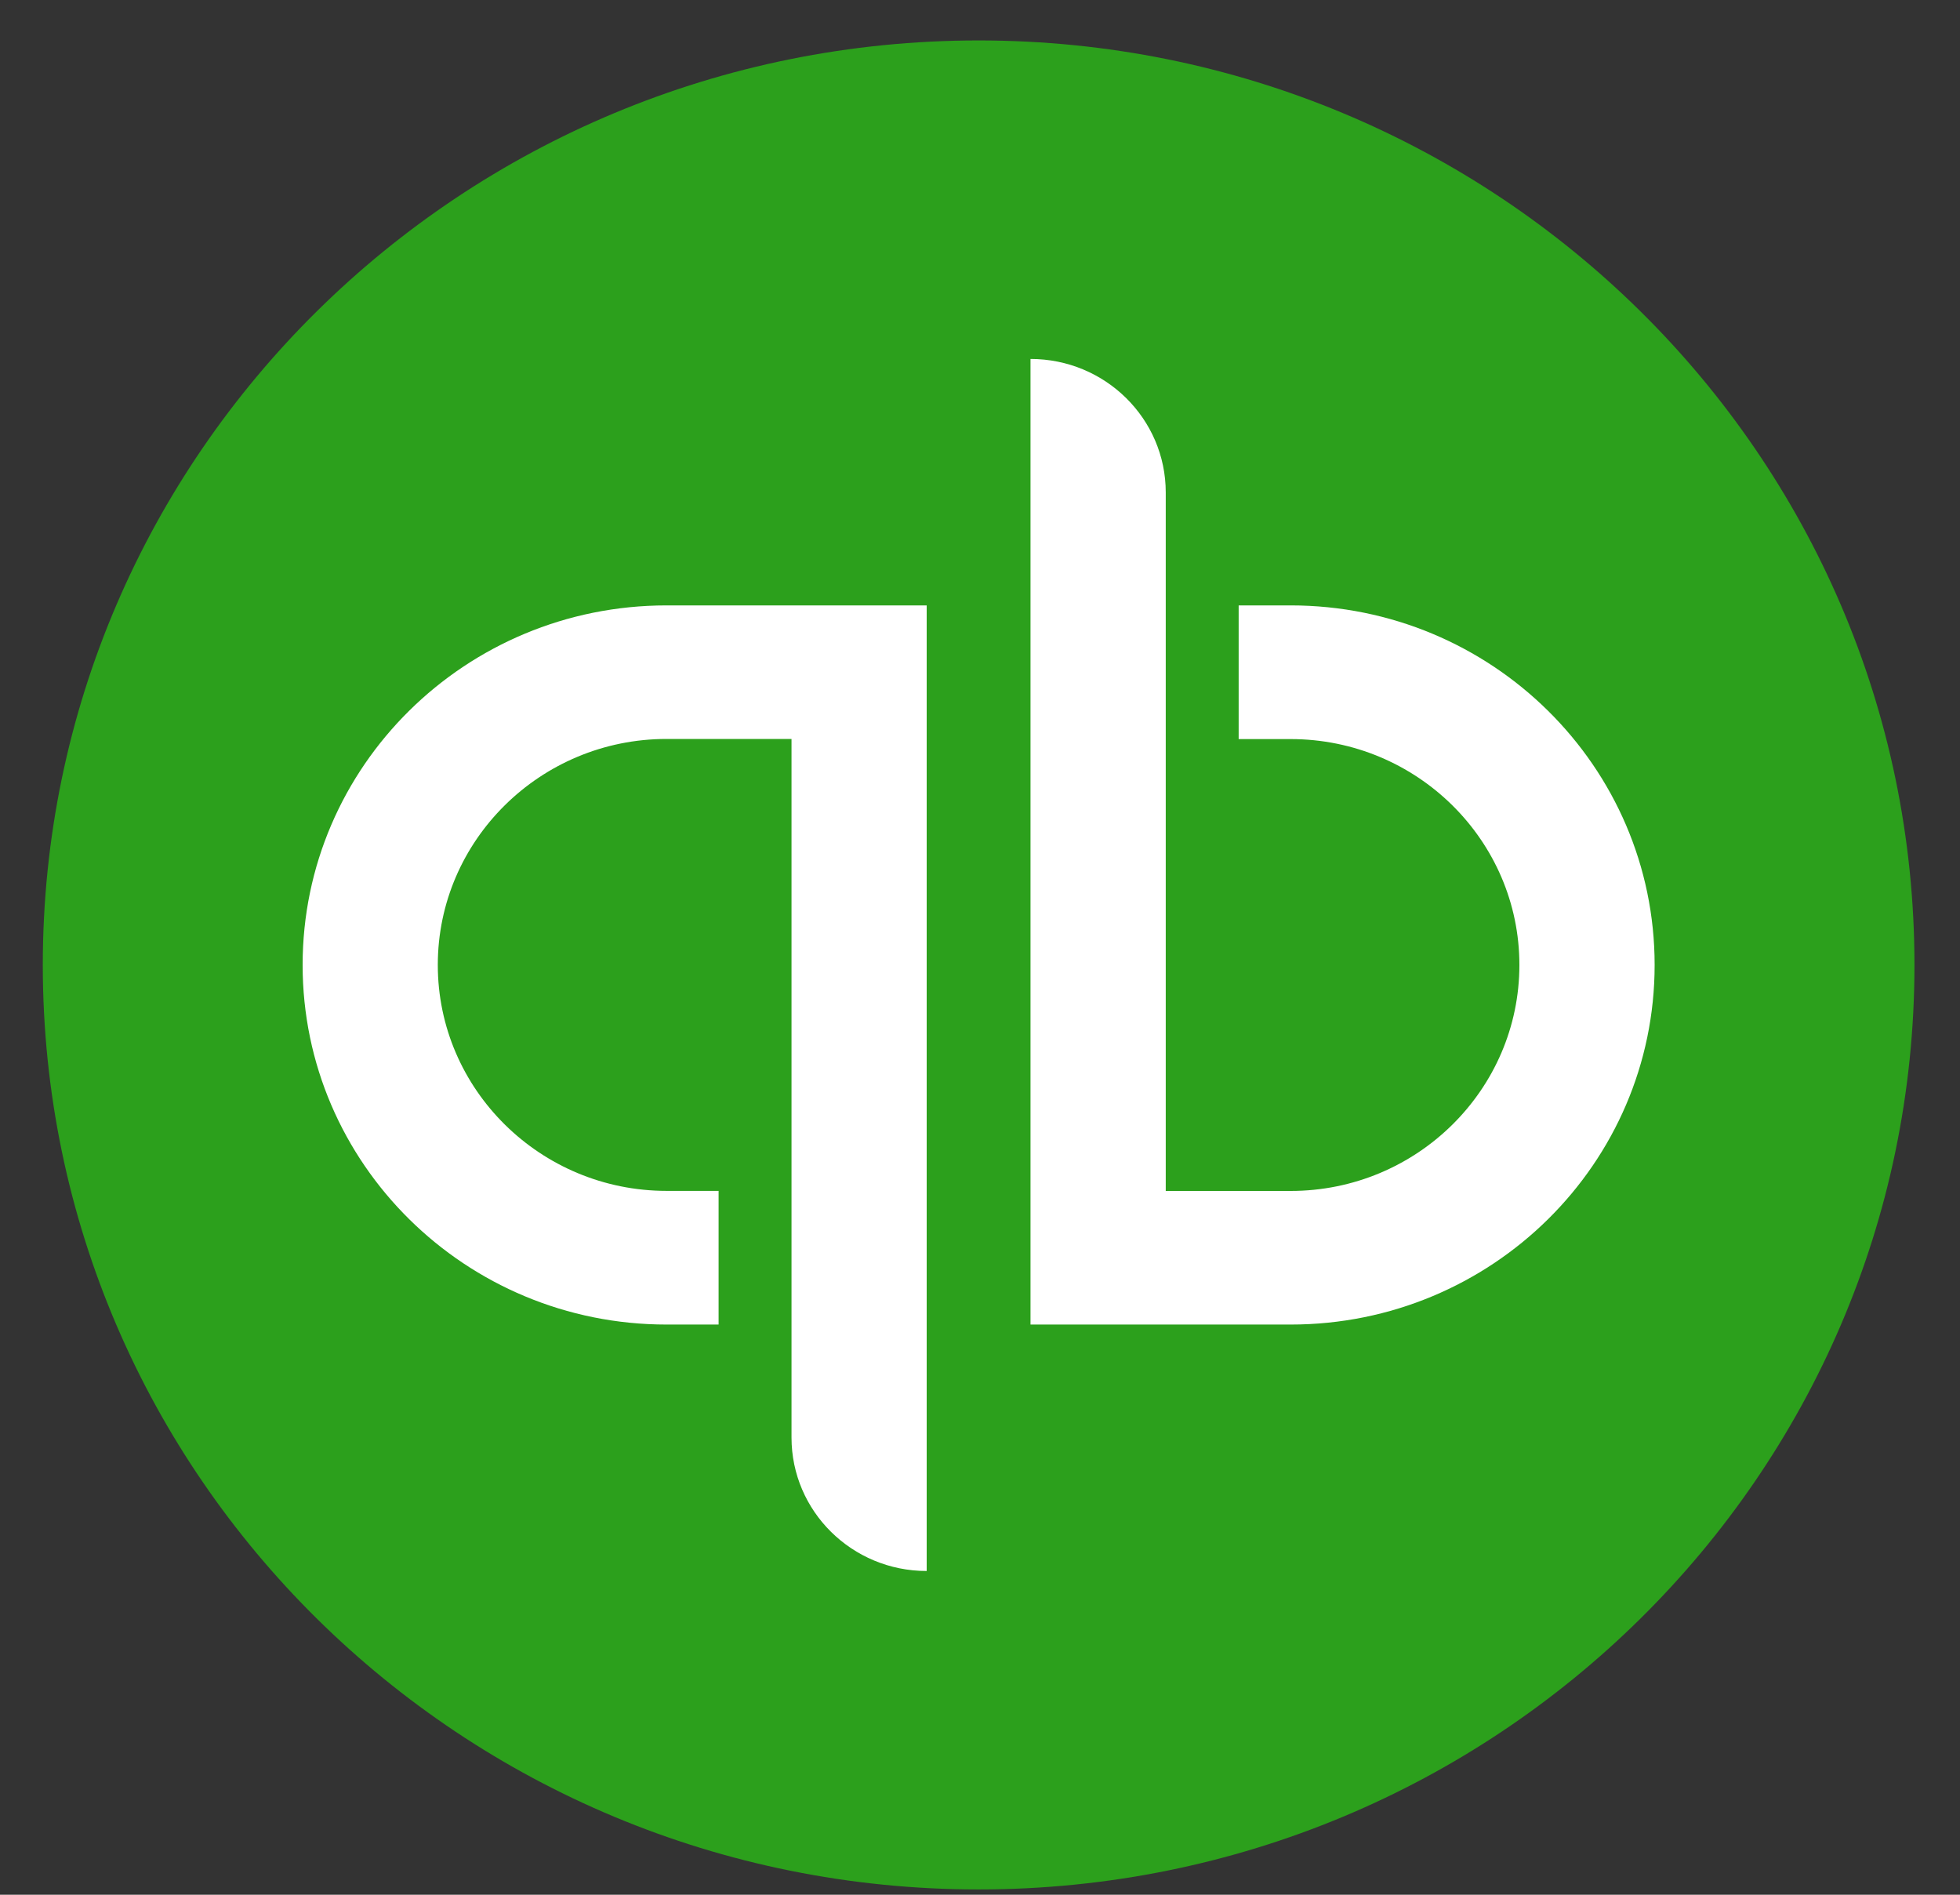
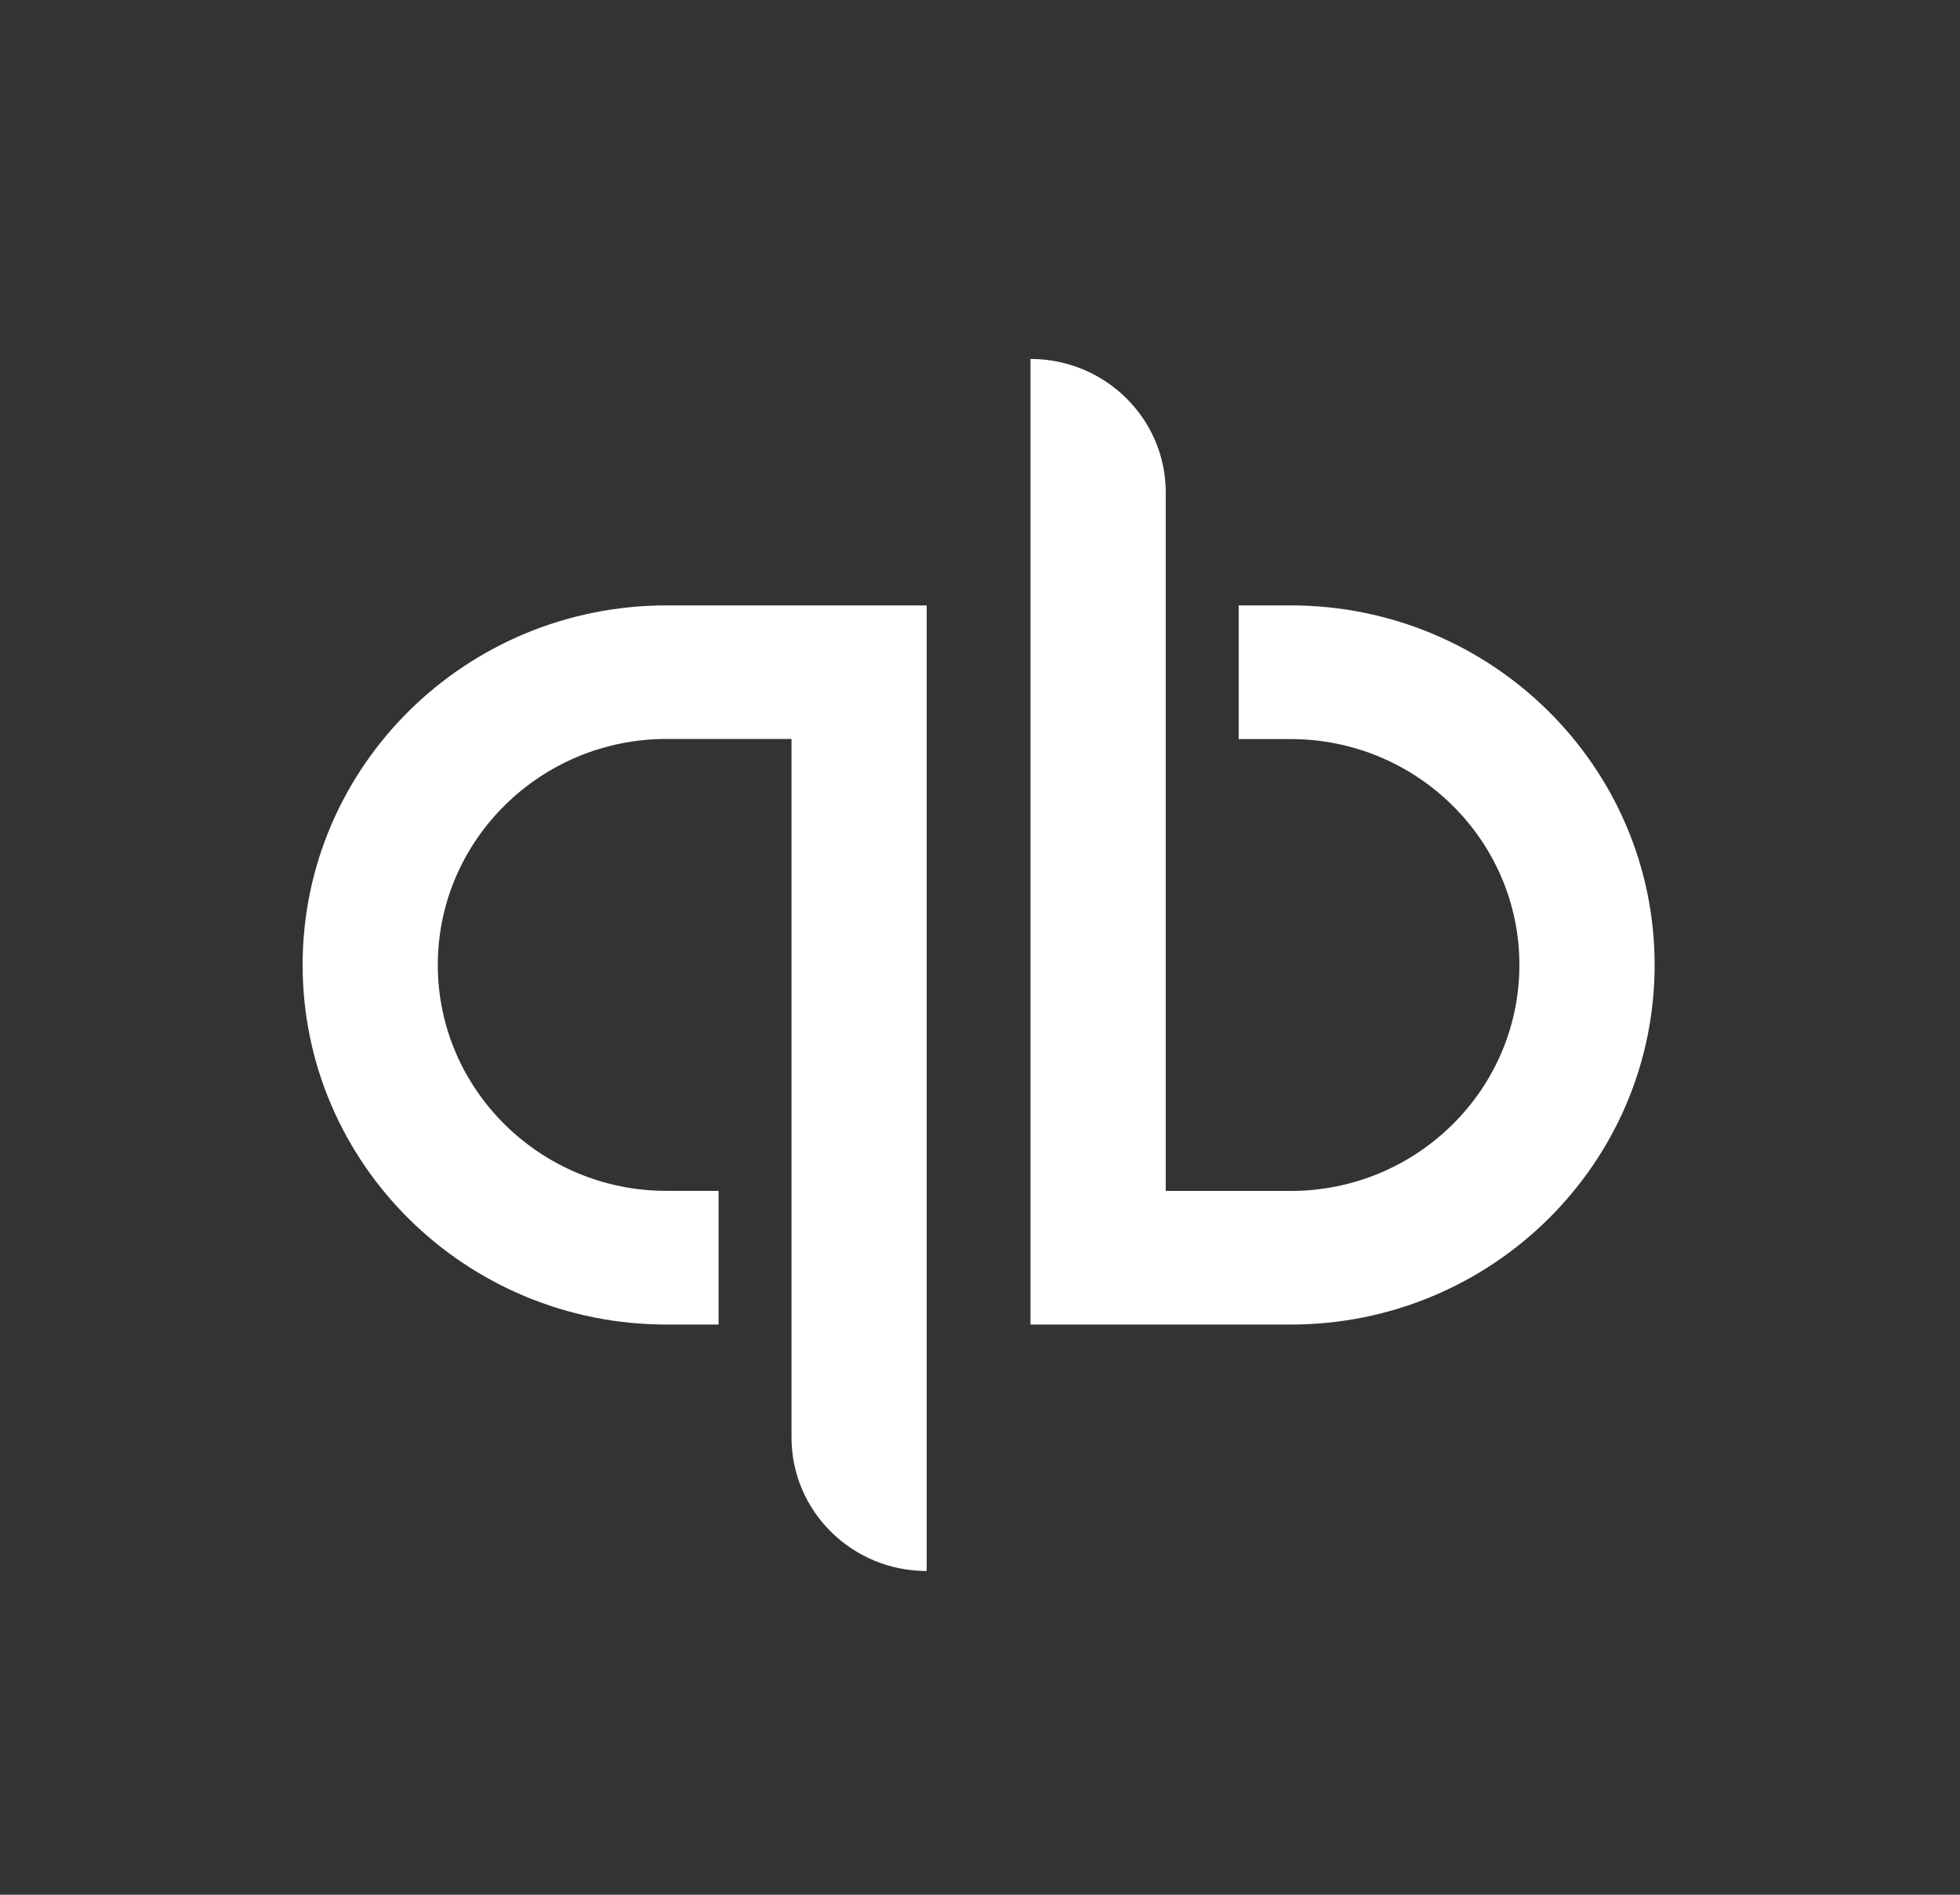
<svg xmlns="http://www.w3.org/2000/svg" width="30" height="29" viewBox="0 0 30 29" fill="none">
  <rect x="0" y="0" width="30" height="29" fill="#333333" stroke="none" />
-   <path d="M14.979 28.919C22.89 28.919 29.303 22.584 29.303 14.769C29.303 6.955 22.89 0.619 14.979 0.619C7.068 0.619 0.655 6.955 0.655 14.769C0.655 22.584 7.068 28.919 14.979 28.919Z" fill="#2CA01C" />
  <path d="M4.632 14.769C4.632 17.808 7.126 20.273 10.203 20.273H10.999V18.227H10.203C8.272 18.227 6.701 16.676 6.701 14.769C6.701 12.861 8.272 11.31 10.203 11.31H12.115V22.002C12.115 23.13 13.041 24.045 14.184 24.045V9.266H10.203C7.126 9.266 4.632 11.73 4.632 14.769ZM19.755 9.266H18.959V11.312H19.755C21.686 11.312 23.256 12.863 23.256 14.769C23.256 16.677 21.686 18.228 19.755 18.228H17.843V7.537C17.843 6.409 16.917 5.494 15.773 5.494V20.273H19.755C22.831 20.273 25.326 17.809 25.326 14.769C25.326 11.732 22.831 9.266 19.755 9.266Z" fill="white" />
</svg>